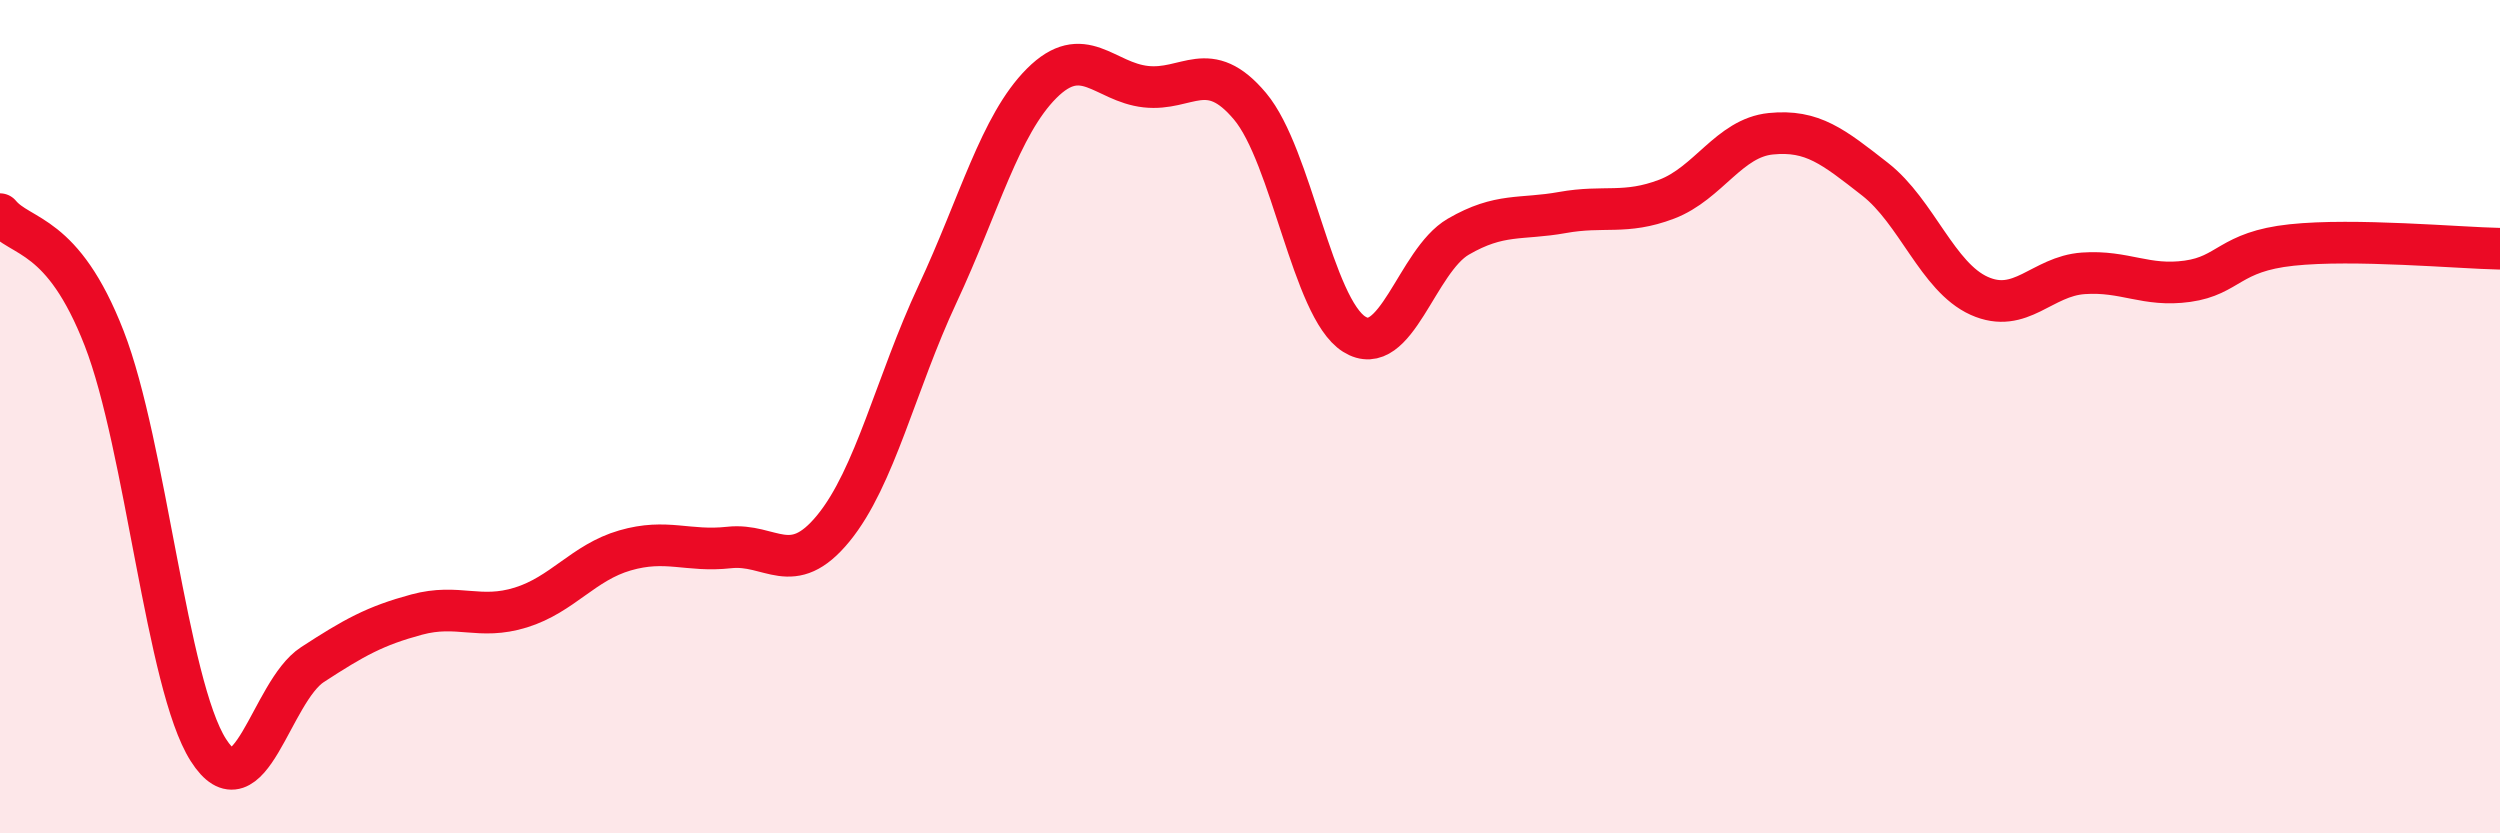
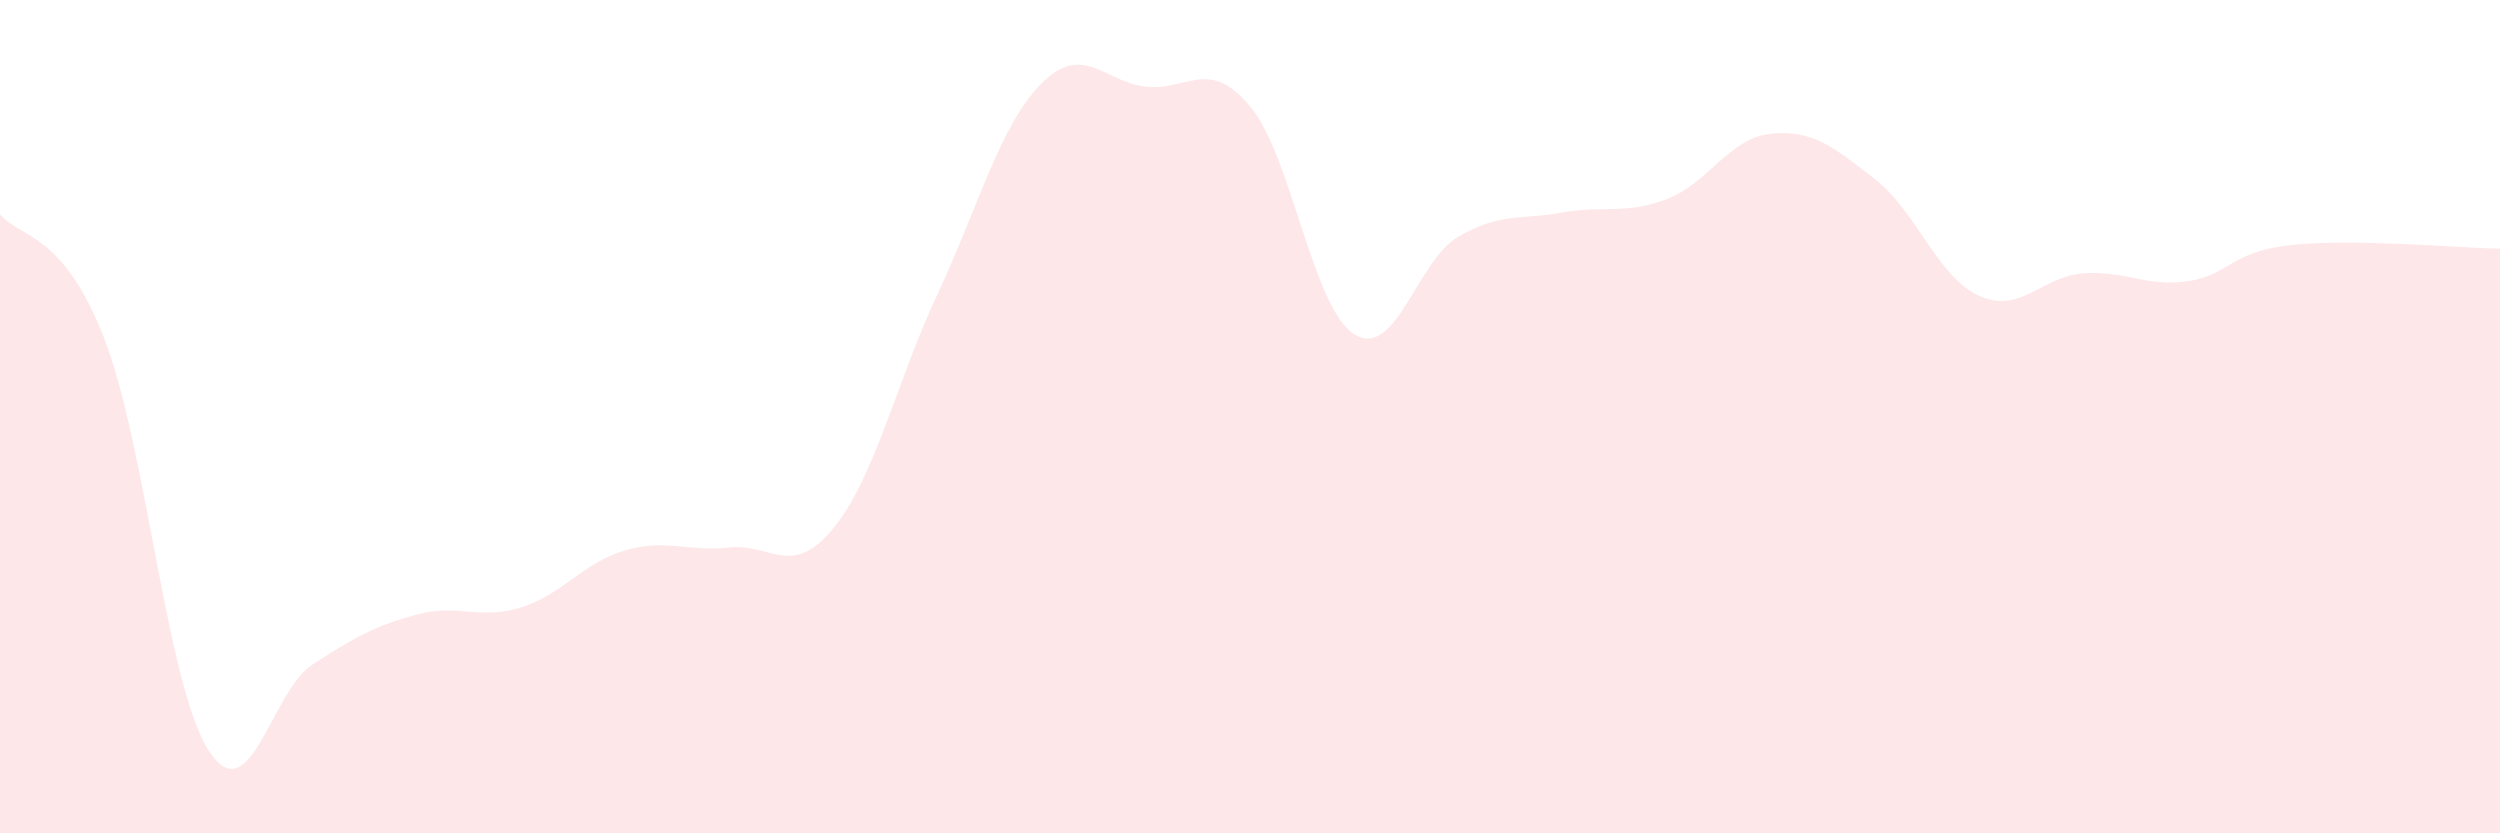
<svg xmlns="http://www.w3.org/2000/svg" width="60" height="20" viewBox="0 0 60 20">
  <path d="M 0,5.14 C 0.5,5.74 1.5,5.55 2.5,8.12 C 3.5,10.69 4,16.43 5,18 C 6,19.57 6.5,16.6 7.5,15.95 C 8.5,15.3 9,15.02 10,14.75 C 11,14.48 11.5,14.89 12.5,14.58 C 13.5,14.27 14,13.5 15,13.21 C 16,12.92 16.5,13.25 17.5,13.14 C 18.5,13.03 19,13.9 20,12.68 C 21,11.46 21.5,9.2 22.5,7.06 C 23.5,4.92 24,3 25,2 C 26,1 26.5,1.97 27.5,2.08 C 28.5,2.19 29,1.36 30,2.55 C 31,3.74 31.5,7.39 32.5,8.02 C 33.5,8.65 34,6.26 35,5.68 C 36,5.1 36.5,5.28 37.5,5.1 C 38.5,4.92 39,5.16 40,4.78 C 41,4.4 41.5,3.31 42.5,3.21 C 43.5,3.11 44,3.52 45,4.3 C 46,5.08 46.5,6.65 47.5,7.1 C 48.5,7.55 49,6.63 50,6.56 C 51,6.49 51.5,6.89 52.5,6.75 C 53.5,6.61 53.5,6.04 55,5.88 C 56.5,5.72 59,5.95 60,5.97L60 20L0 20Z" fill="#EB0A25" opacity="0.1" stroke-linecap="round" stroke-linejoin="round" />
-   <path d="M 0,5.14 C 0.5,5.74 1.5,5.55 2.5,8.12 C 3.5,10.69 4,16.43 5,18 C 6,19.57 6.5,16.6 7.5,15.95 C 8.5,15.3 9,15.02 10,14.75 C 11,14.48 11.5,14.89 12.5,14.58 C 13.5,14.27 14,13.5 15,13.21 C 16,12.92 16.5,13.25 17.5,13.14 C 18.5,13.03 19,13.9 20,12.68 C 21,11.46 21.5,9.2 22.5,7.06 C 23.5,4.92 24,3 25,2 C 26,1 26.5,1.97 27.5,2.08 C 28.5,2.19 29,1.36 30,2.55 C 31,3.74 31.5,7.39 32.5,8.02 C 33.5,8.65 34,6.26 35,5.68 C 36,5.1 36.5,5.28 37.5,5.1 C 38.5,4.92 39,5.16 40,4.78 C 41,4.4 41.5,3.31 42.5,3.21 C 43.5,3.11 44,3.52 45,4.3 C 46,5.08 46.5,6.65 47.5,7.1 C 48.5,7.55 49,6.63 50,6.56 C 51,6.49 51.5,6.89 52.5,6.75 C 53.5,6.61 53.5,6.04 55,5.88 C 56.5,5.72 59,5.95 60,5.97" stroke="#EB0A25" stroke-width="1" fill="none" stroke-linecap="round" stroke-linejoin="round" />
</svg>